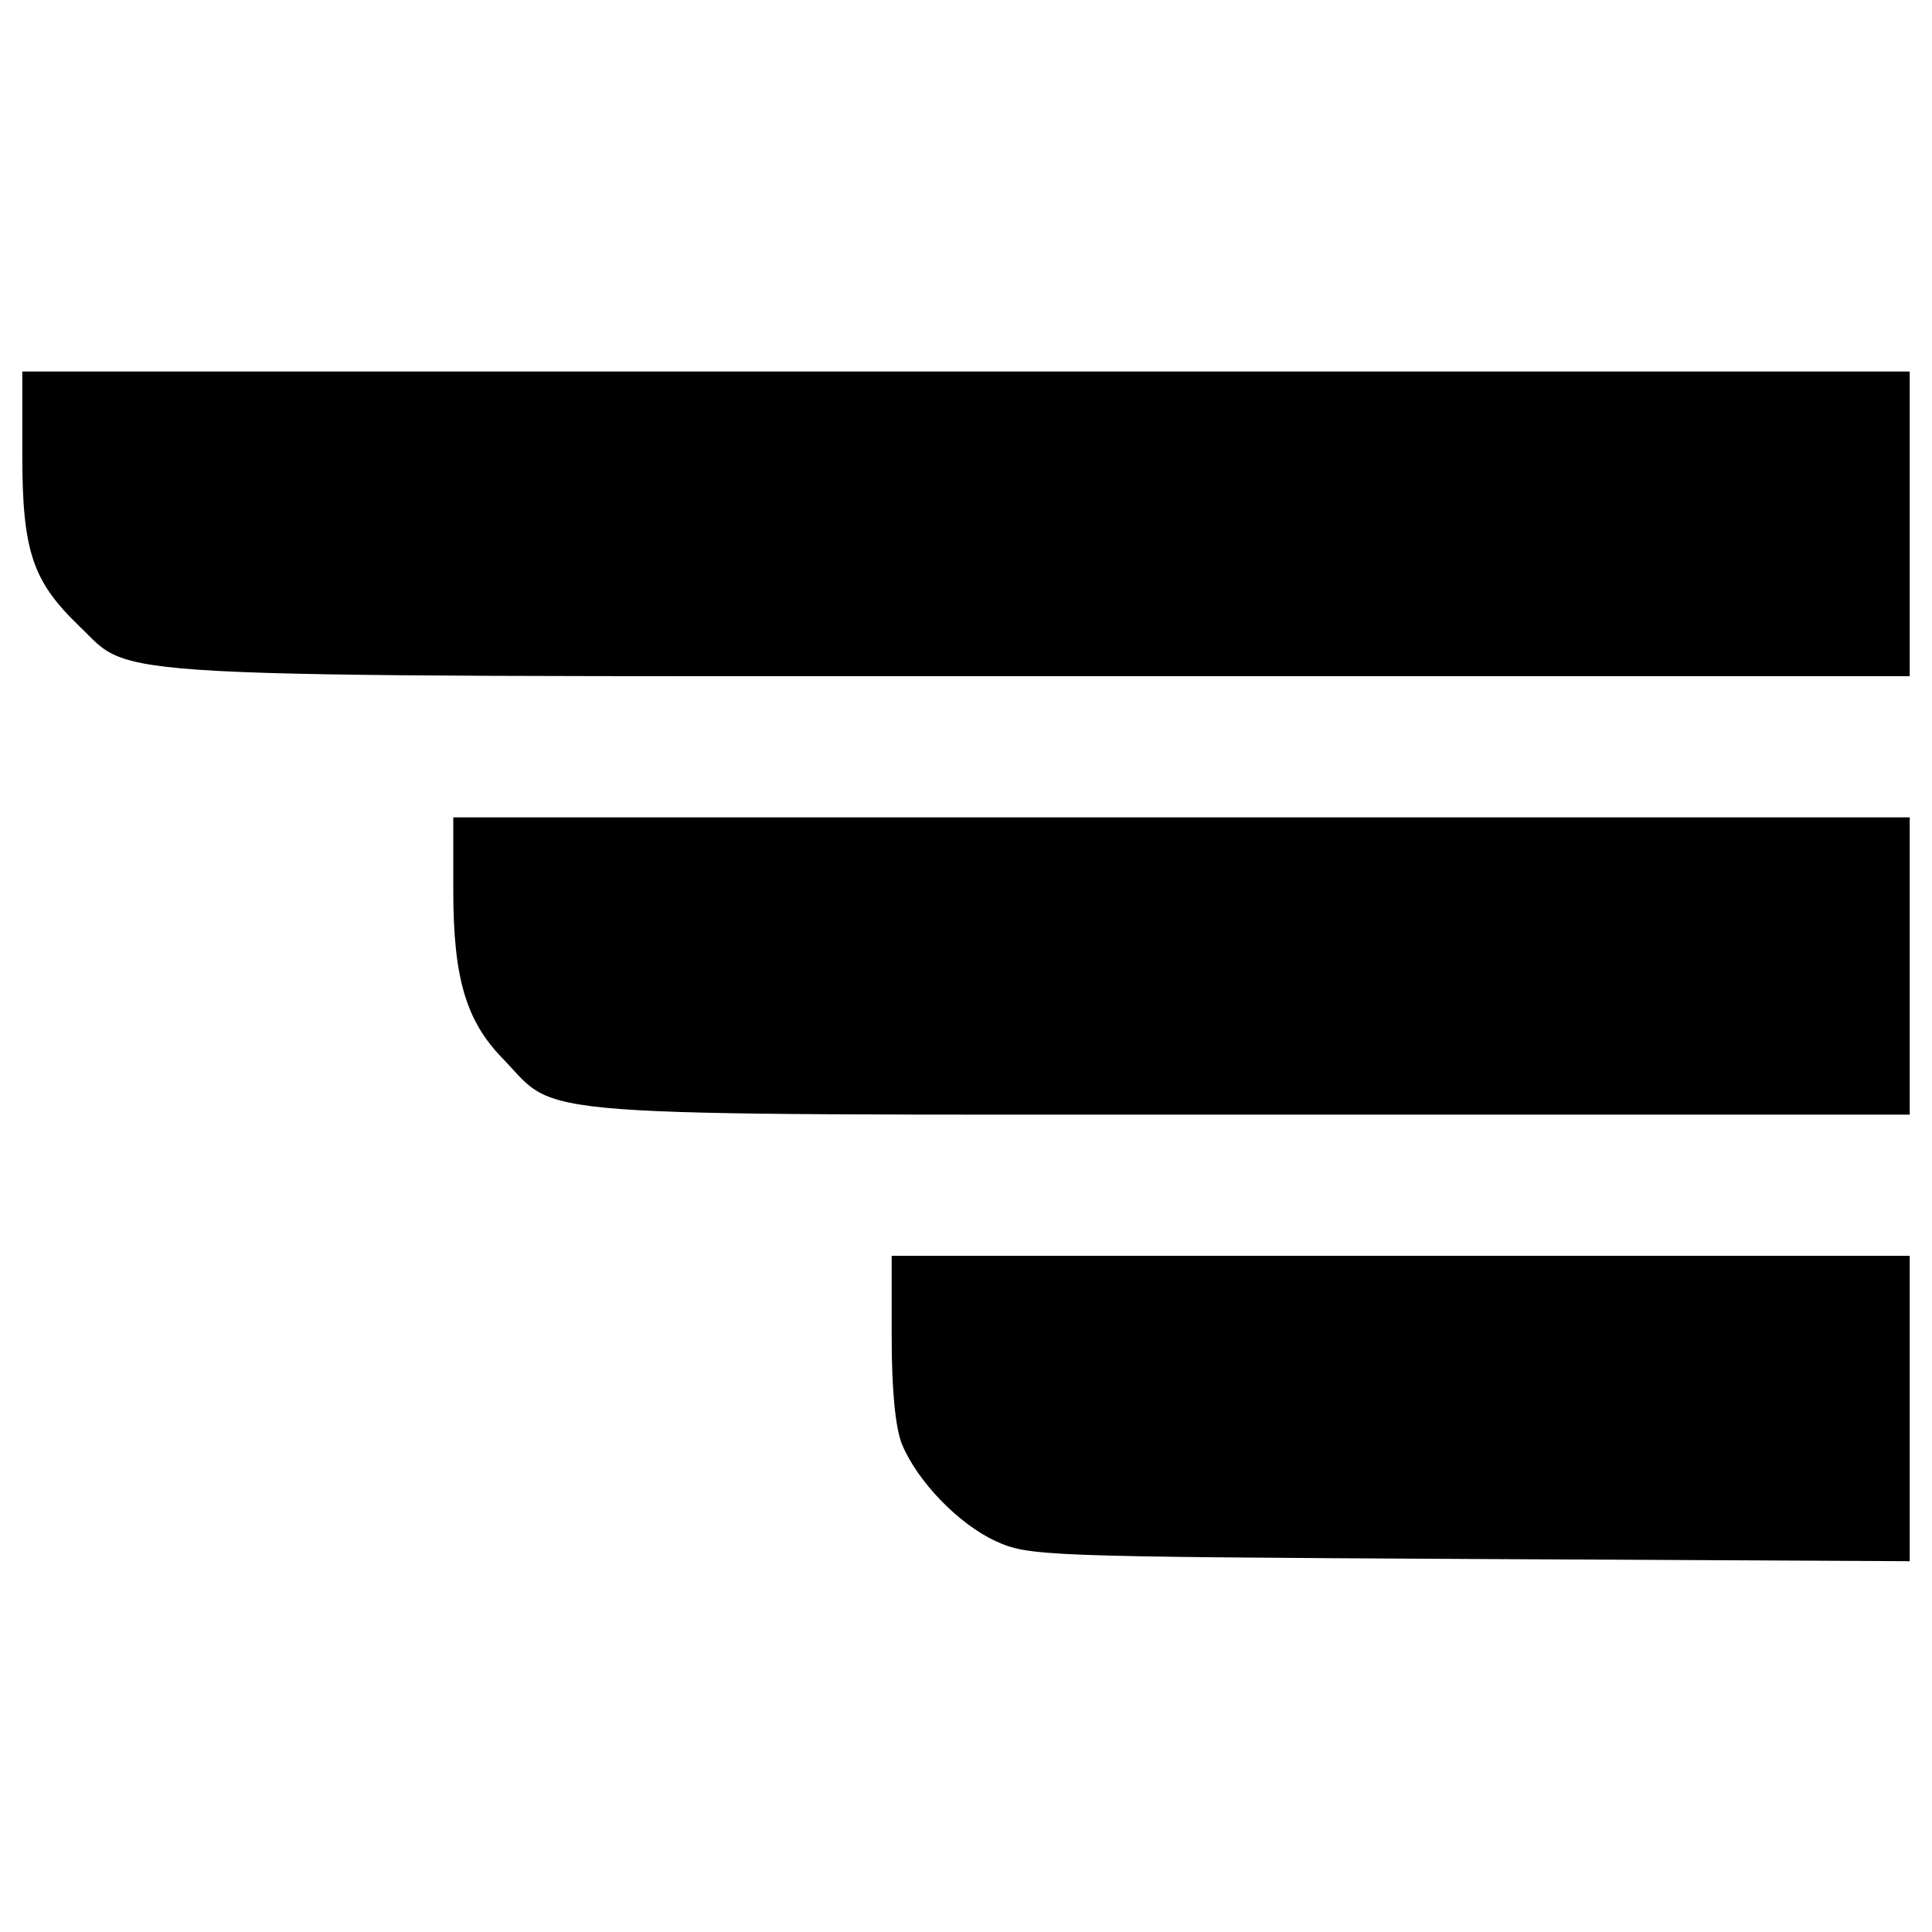
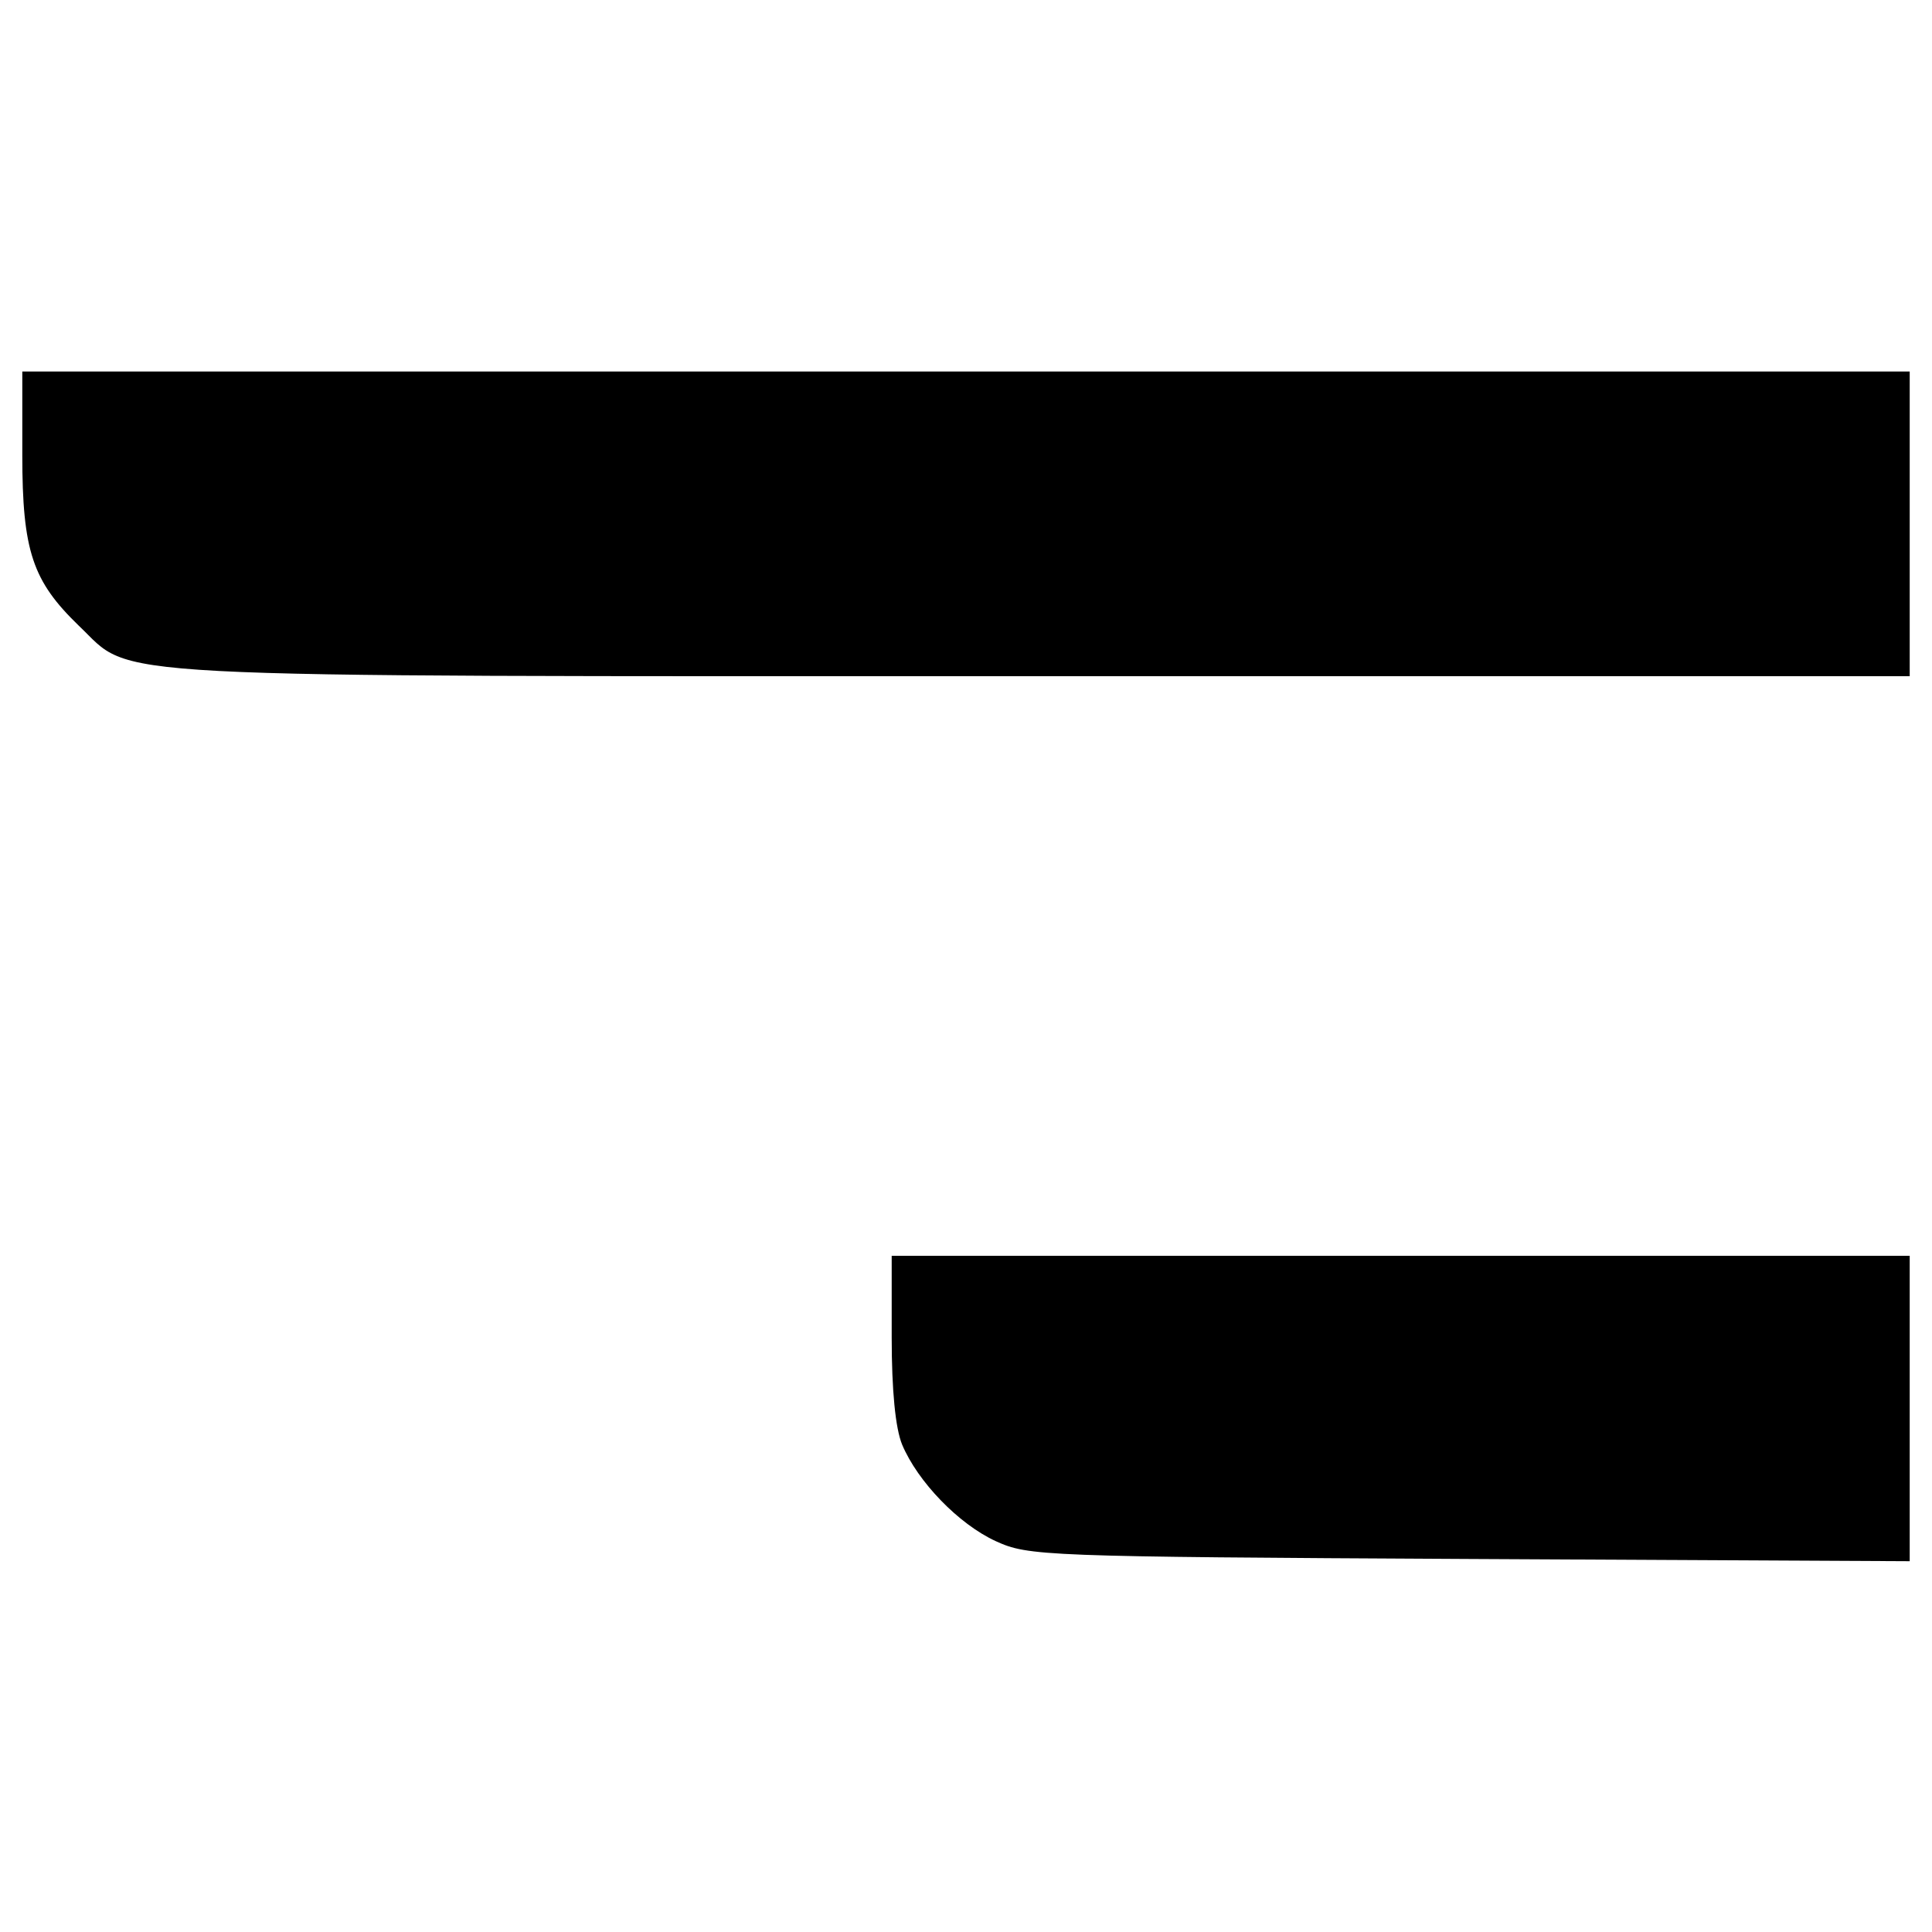
<svg xmlns="http://www.w3.org/2000/svg" version="1.0" width="260pt" height="260pt" viewBox="0 0 260 260" preserveAspectRatio="xMidYMid meet">
  <g transform="translate(0,260) scale(0.1,-0.1)" fill="#000000" stroke="none">
    <path d="M30 1988 c0 -130 14 -170 76 -230 76 -72 -4 -68 1295 -68 l1169 0 0 205 0 205 -1270 0 -1270 0 0 -112z" />
-     <path d="M610 1402 c0 -118 17 -176 67 -227 77 -80 9 -75 1006 -75 l887 0 0 200 0 200 -980 0 -980 0 0 -98z" />
-     <path d="M1200 800 c0 -71 5 -122 14 -144 21 -50 76 -107 126 -130 44 -20 61 -21 638 -24 l592 -3 0 206 0 205 -685 0 -685 0 0 -110z" />
+     <path d="M1200 800 c0 -71 5 -122 14 -144 21 -50 76 -107 126 -130 44 -20 61 -21 638 -24 l592 -3 0 206 0 205 -685 0 -685 0 0 -110" />
  </g>
</svg>